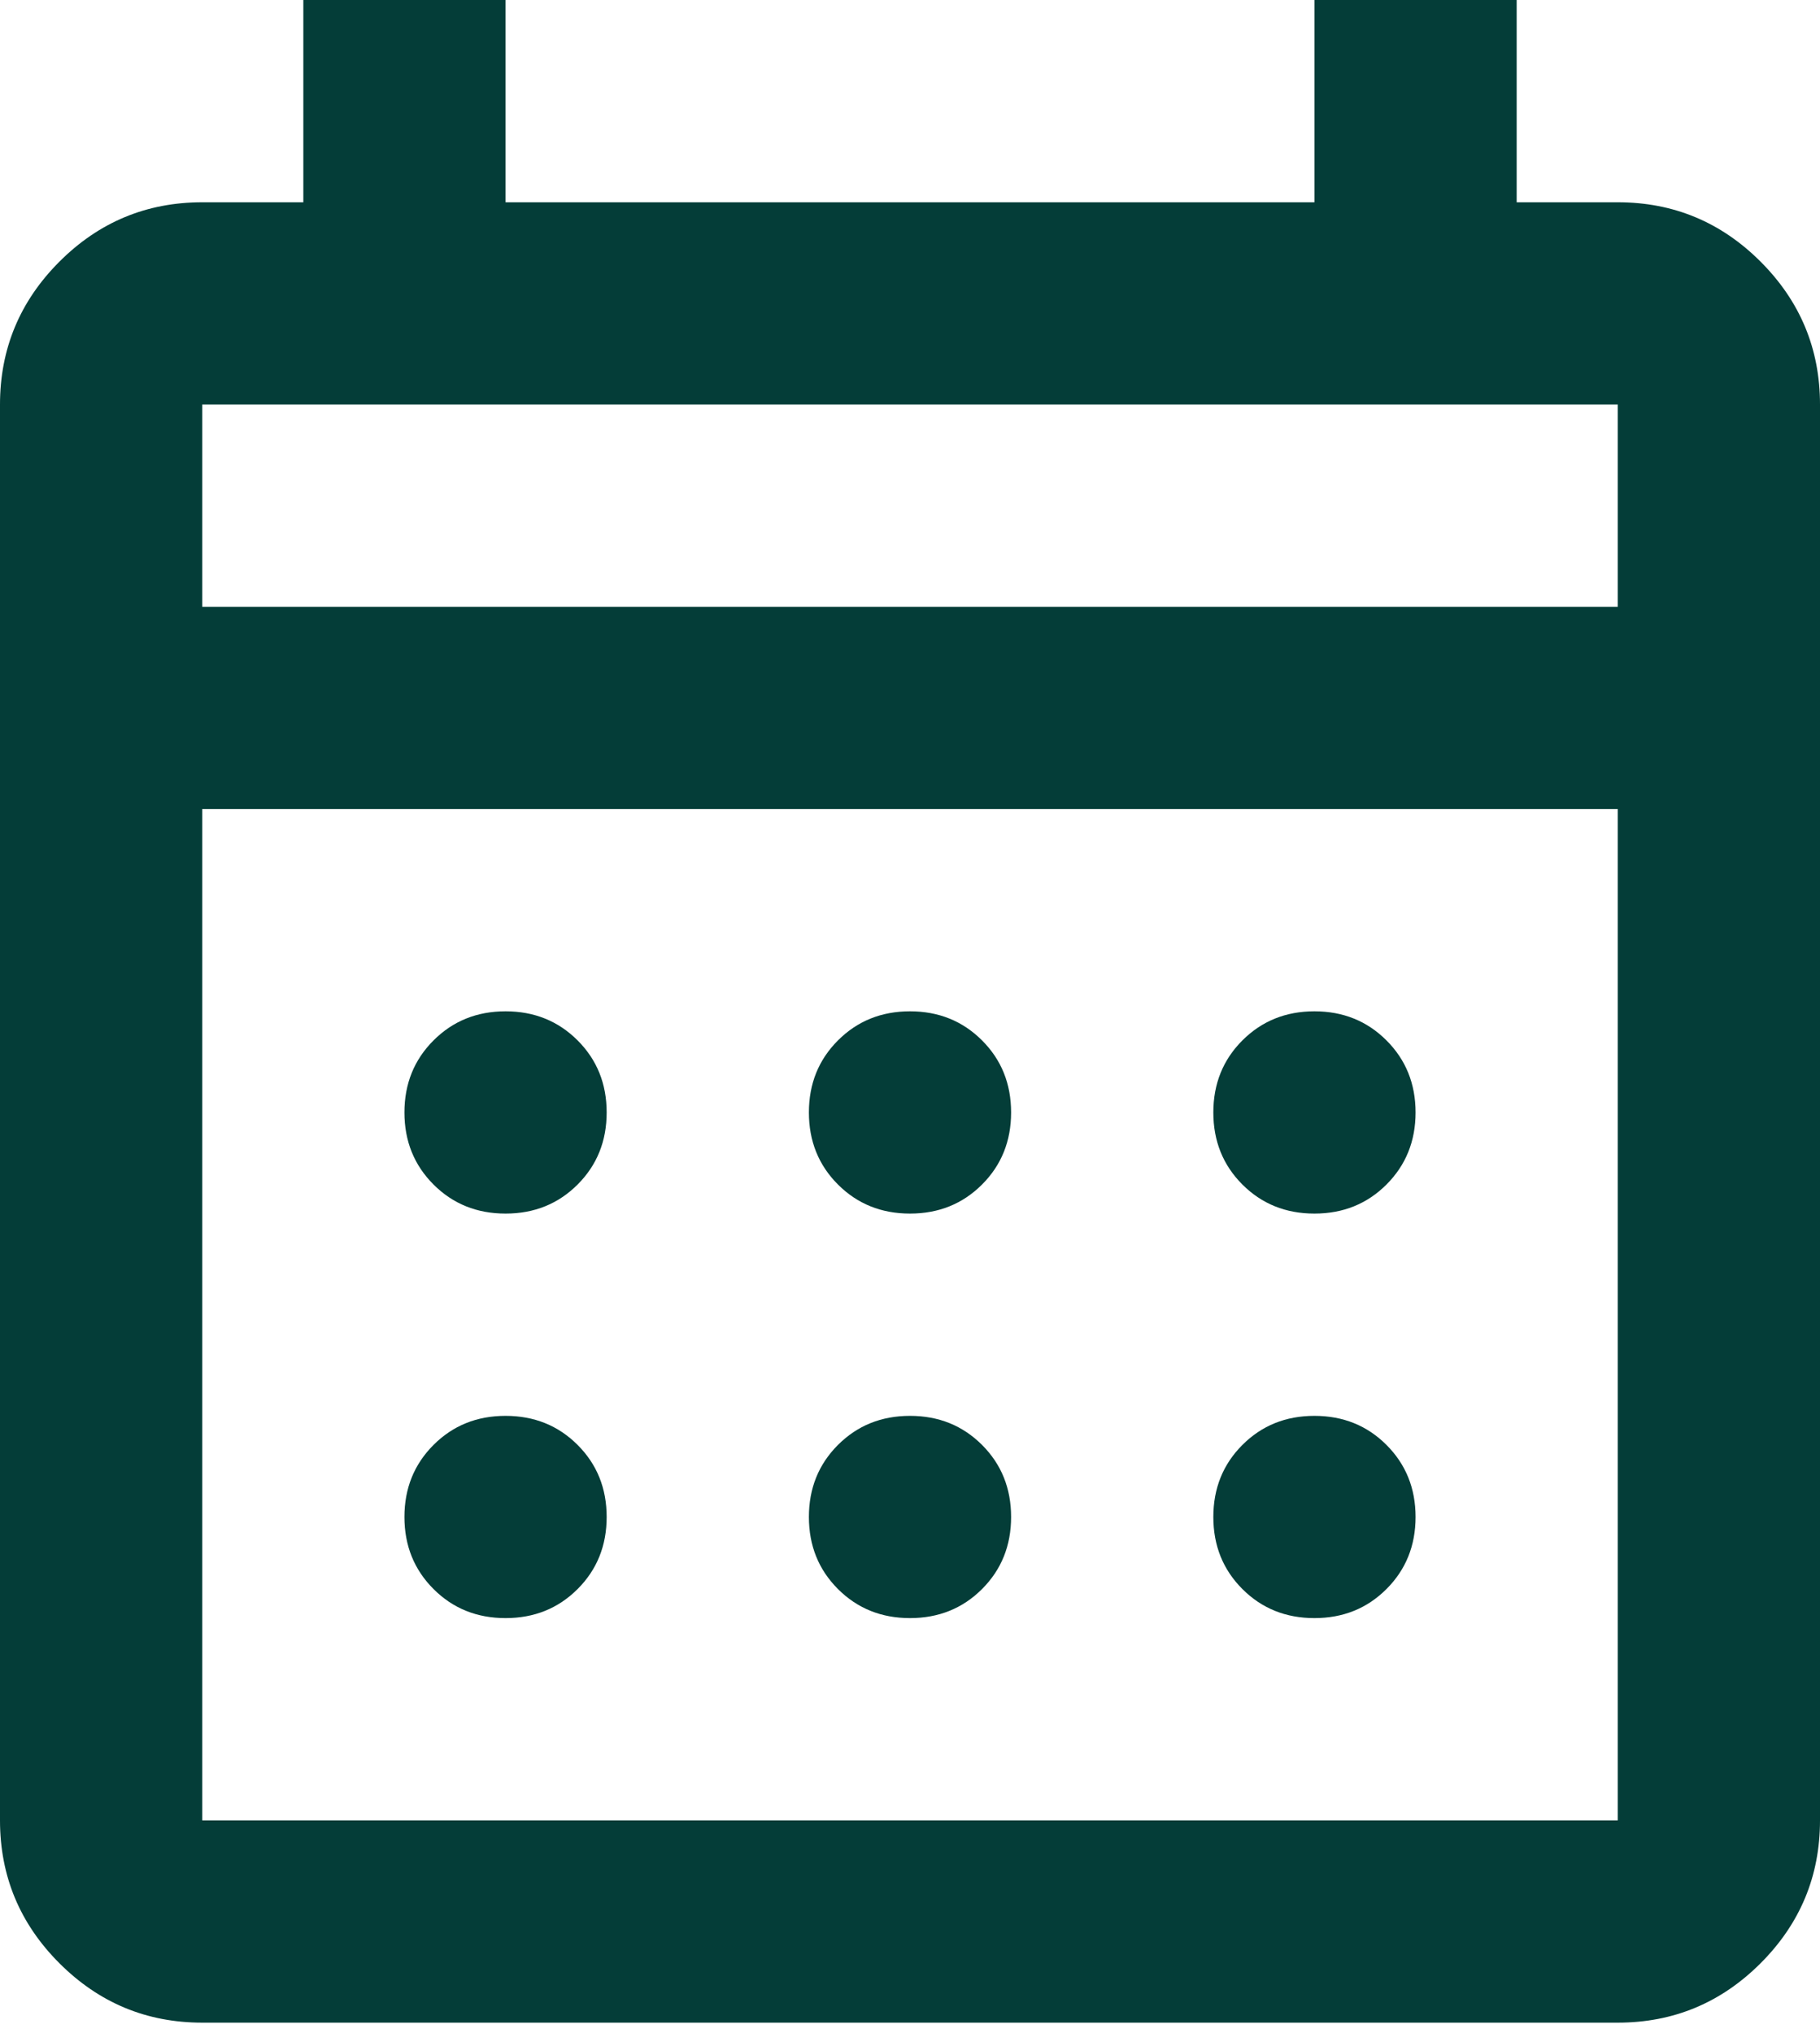
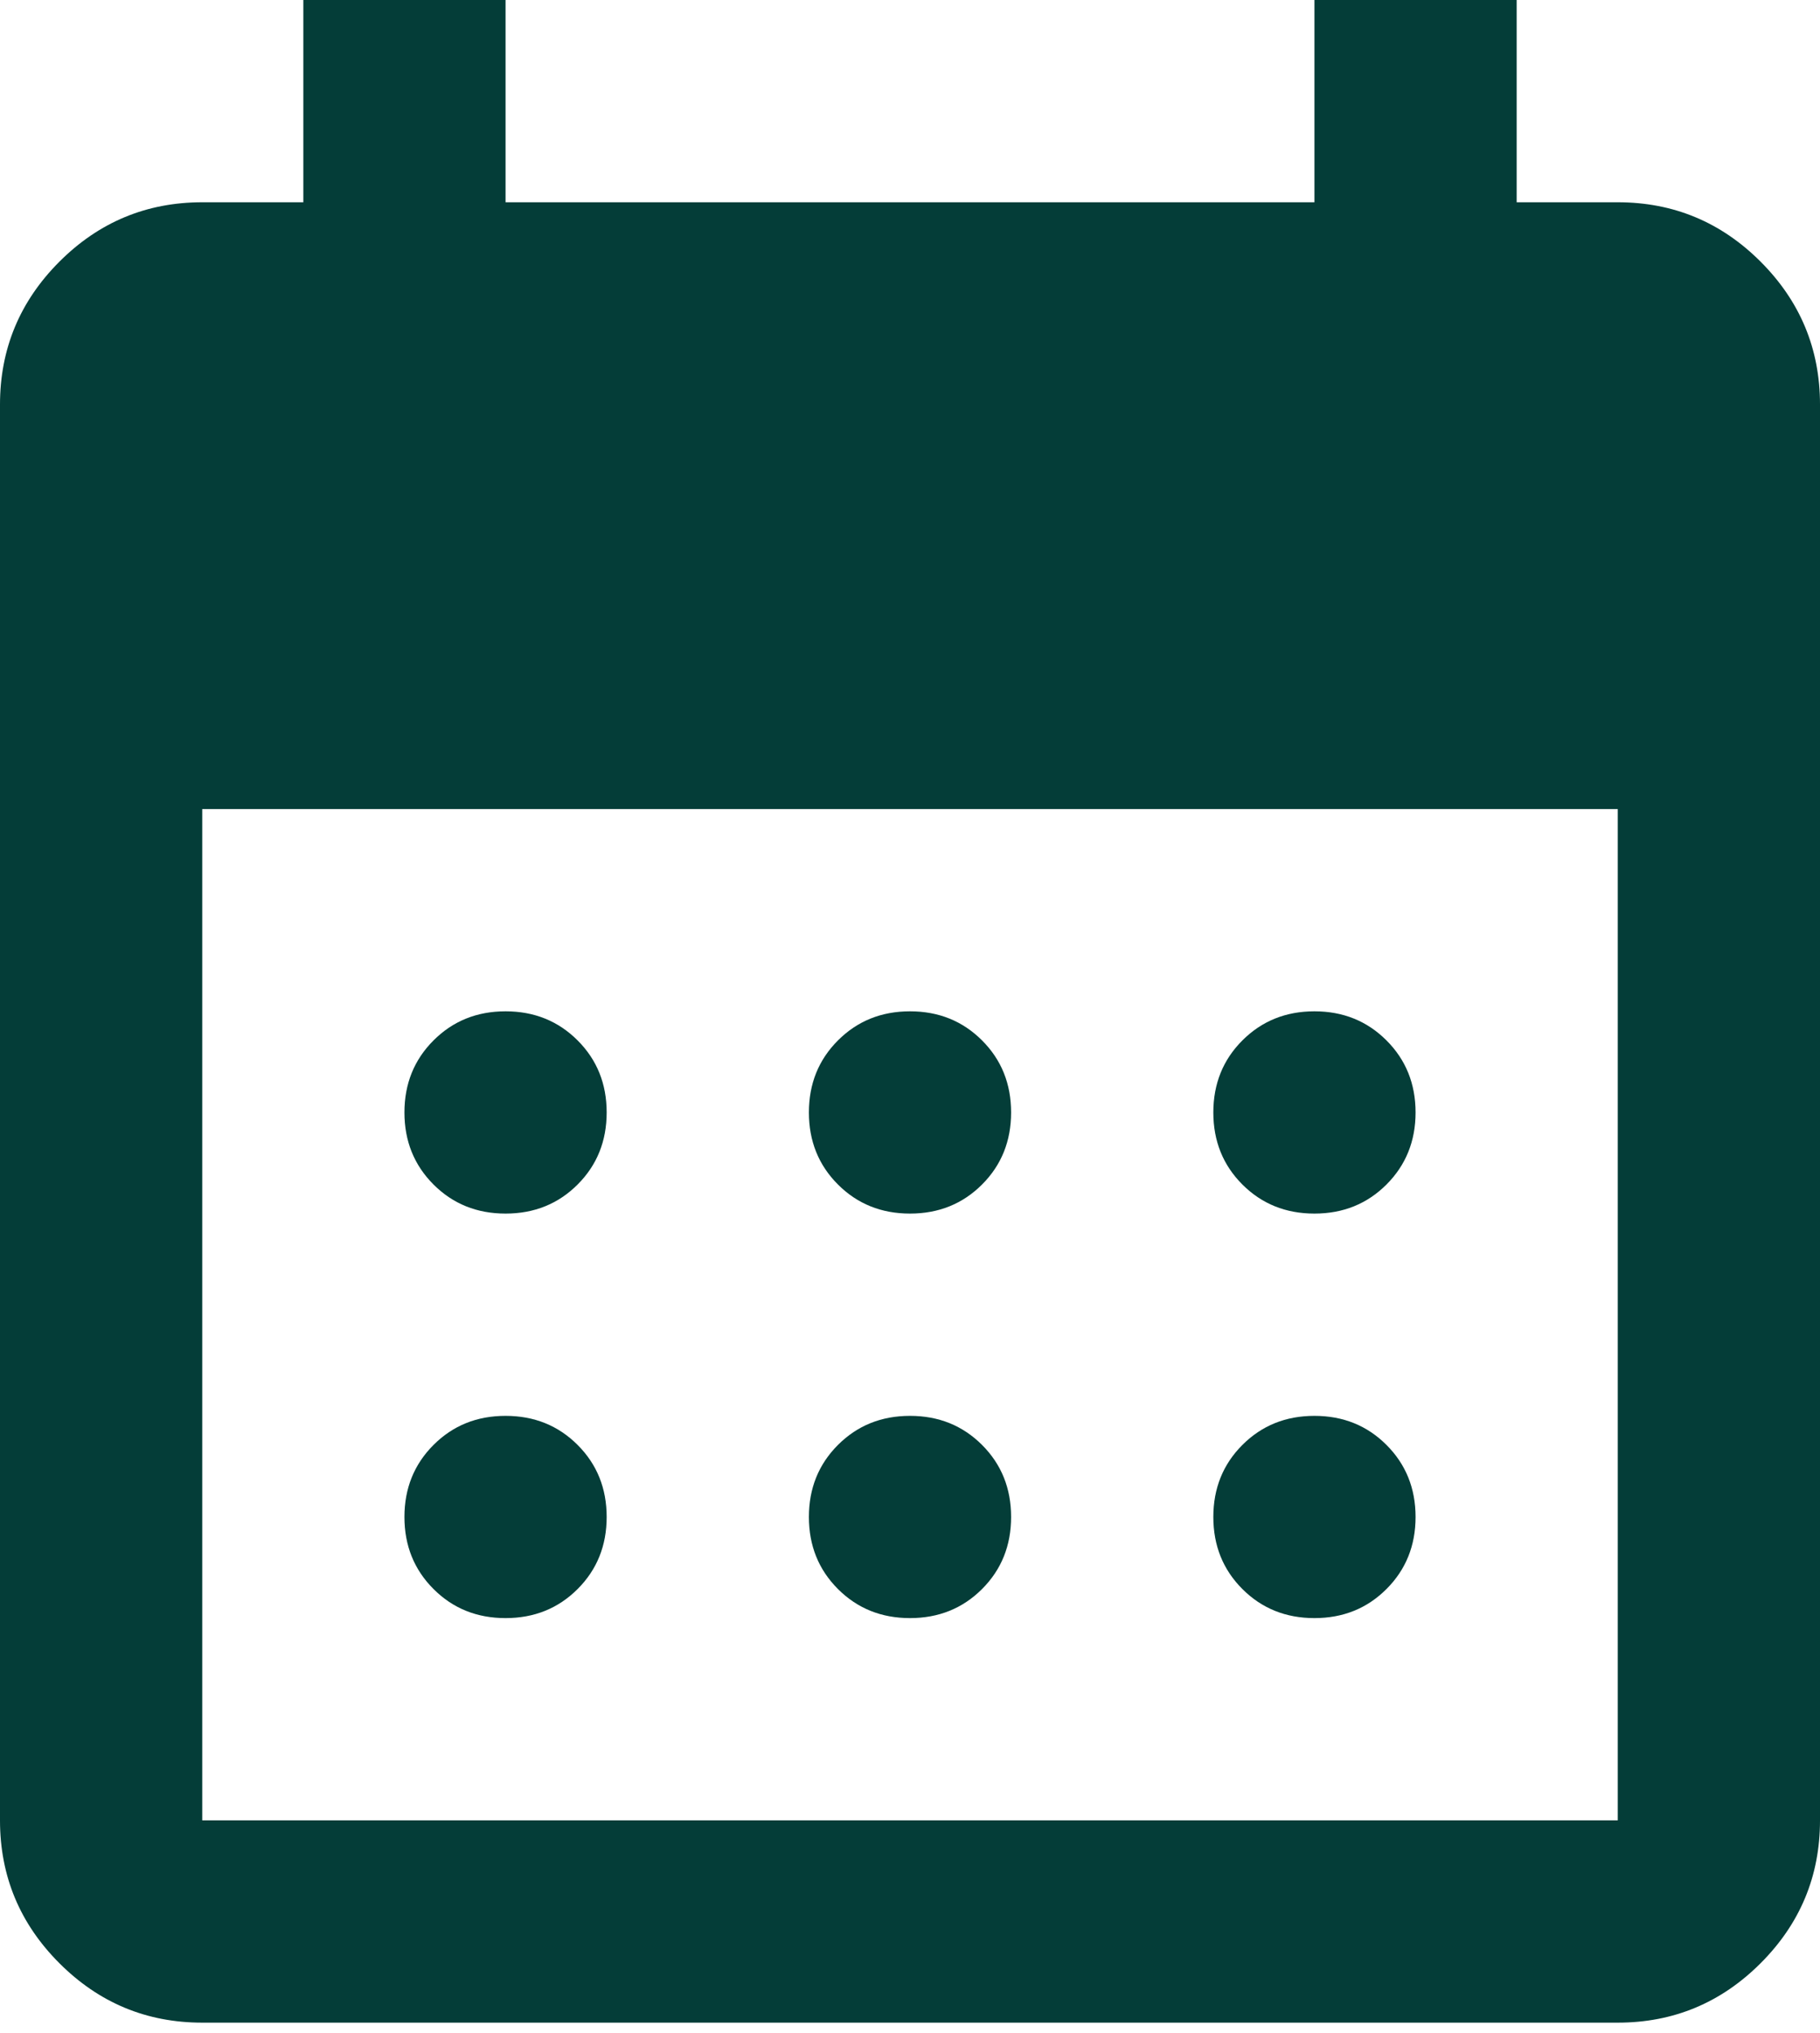
<svg xmlns="http://www.w3.org/2000/svg" width="60" height="67" viewBox="0 0 60 67" fill="none">
-   <path d="M6.667 66.667C4.833 66.667 3.264 66.014 1.958 64.708C0.653 63.403 0 61.833 0 60V13.333C0 11.5 0.653 9.931 1.958 8.625C3.264 7.319 4.833 6.667 6.667 6.667H10V0H16.667V6.667H43.333V0H50V6.667H53.333C55.167 6.667 56.736 7.319 58.042 8.625C59.347 9.931 60 11.5 60 13.333V60C60 61.833 59.347 63.403 58.042 64.708C56.736 66.014 55.167 66.667 53.333 66.667H6.667ZM6.667 60H53.333V26.667H6.667V60ZM6.667 20H53.333V13.333H6.667V20ZM30 40C29.056 40 28.264 39.681 27.625 39.042C26.986 38.403 26.667 37.611 26.667 36.667C26.667 35.722 26.986 34.931 27.625 34.292C28.264 33.653 29.056 33.333 30 33.333C30.944 33.333 31.736 33.653 32.375 34.292C33.014 34.931 33.333 35.722 33.333 36.667C33.333 37.611 33.014 38.403 32.375 39.042C31.736 39.681 30.944 40 30 40ZM16.667 40C15.722 40 14.931 39.681 14.292 39.042C13.653 38.403 13.333 37.611 13.333 36.667C13.333 35.722 13.653 34.931 14.292 34.292C14.931 33.653 15.722 33.333 16.667 33.333C17.611 33.333 18.403 33.653 19.042 34.292C19.681 34.931 20 35.722 20 36.667C20 37.611 19.681 38.403 19.042 39.042C18.403 39.681 17.611 40 16.667 40ZM43.333 40C42.389 40 41.597 39.681 40.958 39.042C40.319 38.403 40 37.611 40 36.667C40 35.722 40.319 34.931 40.958 34.292C41.597 33.653 42.389 33.333 43.333 33.333C44.278 33.333 45.069 33.653 45.708 34.292C46.347 34.931 46.667 35.722 46.667 36.667C46.667 37.611 46.347 38.403 45.708 39.042C45.069 39.681 44.278 40 43.333 40ZM30 53.333C29.056 53.333 28.264 53.014 27.625 52.375C26.986 51.736 26.667 50.944 26.667 50C26.667 49.056 26.986 48.264 27.625 47.625C28.264 46.986 29.056 46.667 30 46.667C30.944 46.667 31.736 46.986 32.375 47.625C33.014 48.264 33.333 49.056 33.333 50C33.333 50.944 33.014 51.736 32.375 52.375C31.736 53.014 30.944 53.333 30 53.333ZM16.667 53.333C15.722 53.333 14.931 53.014 14.292 52.375C13.653 51.736 13.333 50.944 13.333 50C13.333 49.056 13.653 48.264 14.292 47.625C14.931 46.986 15.722 46.667 16.667 46.667C17.611 46.667 18.403 46.986 19.042 47.625C19.681 48.264 20 49.056 20 50C20 50.944 19.681 51.736 19.042 52.375C18.403 53.014 17.611 53.333 16.667 53.333ZM43.333 53.333C42.389 53.333 41.597 53.014 40.958 52.375C40.319 51.736 40 50.944 40 50C40 49.056 40.319 48.264 40.958 47.625C41.597 46.986 42.389 46.667 43.333 46.667C44.278 46.667 45.069 46.986 45.708 47.625C46.347 48.264 46.667 49.056 46.667 50C46.667 50.944 46.347 51.736 45.708 52.375C45.069 53.014 44.278 53.333 43.333 53.333Z" fill="#043D38" />
+   <path d="M6.667 66.667C4.833 66.667 3.264 66.014 1.958 64.708C0.653 63.403 0 61.833 0 60V13.333C0 11.5 0.653 9.931 1.958 8.625C3.264 7.319 4.833 6.667 6.667 6.667H10V0H16.667V6.667H43.333V0H50V6.667H53.333C55.167 6.667 56.736 7.319 58.042 8.625C59.347 9.931 60 11.5 60 13.333V60C60 61.833 59.347 63.403 58.042 64.708C56.736 66.014 55.167 66.667 53.333 66.667H6.667ZM6.667 60H53.333V26.667H6.667V60ZM6.667 20H53.333V13.333V20ZM30 40C29.056 40 28.264 39.681 27.625 39.042C26.986 38.403 26.667 37.611 26.667 36.667C26.667 35.722 26.986 34.931 27.625 34.292C28.264 33.653 29.056 33.333 30 33.333C30.944 33.333 31.736 33.653 32.375 34.292C33.014 34.931 33.333 35.722 33.333 36.667C33.333 37.611 33.014 38.403 32.375 39.042C31.736 39.681 30.944 40 30 40ZM16.667 40C15.722 40 14.931 39.681 14.292 39.042C13.653 38.403 13.333 37.611 13.333 36.667C13.333 35.722 13.653 34.931 14.292 34.292C14.931 33.653 15.722 33.333 16.667 33.333C17.611 33.333 18.403 33.653 19.042 34.292C19.681 34.931 20 35.722 20 36.667C20 37.611 19.681 38.403 19.042 39.042C18.403 39.681 17.611 40 16.667 40ZM43.333 40C42.389 40 41.597 39.681 40.958 39.042C40.319 38.403 40 37.611 40 36.667C40 35.722 40.319 34.931 40.958 34.292C41.597 33.653 42.389 33.333 43.333 33.333C44.278 33.333 45.069 33.653 45.708 34.292C46.347 34.931 46.667 35.722 46.667 36.667C46.667 37.611 46.347 38.403 45.708 39.042C45.069 39.681 44.278 40 43.333 40ZM30 53.333C29.056 53.333 28.264 53.014 27.625 52.375C26.986 51.736 26.667 50.944 26.667 50C26.667 49.056 26.986 48.264 27.625 47.625C28.264 46.986 29.056 46.667 30 46.667C30.944 46.667 31.736 46.986 32.375 47.625C33.014 48.264 33.333 49.056 33.333 50C33.333 50.944 33.014 51.736 32.375 52.375C31.736 53.014 30.944 53.333 30 53.333ZM16.667 53.333C15.722 53.333 14.931 53.014 14.292 52.375C13.653 51.736 13.333 50.944 13.333 50C13.333 49.056 13.653 48.264 14.292 47.625C14.931 46.986 15.722 46.667 16.667 46.667C17.611 46.667 18.403 46.986 19.042 47.625C19.681 48.264 20 49.056 20 50C20 50.944 19.681 51.736 19.042 52.375C18.403 53.014 17.611 53.333 16.667 53.333ZM43.333 53.333C42.389 53.333 41.597 53.014 40.958 52.375C40.319 51.736 40 50.944 40 50C40 49.056 40.319 48.264 40.958 47.625C41.597 46.986 42.389 46.667 43.333 46.667C44.278 46.667 45.069 46.986 45.708 47.625C46.347 48.264 46.667 49.056 46.667 50C46.667 50.944 46.347 51.736 45.708 52.375C45.069 53.014 44.278 53.333 43.333 53.333Z" fill="#043D38" />
</svg>